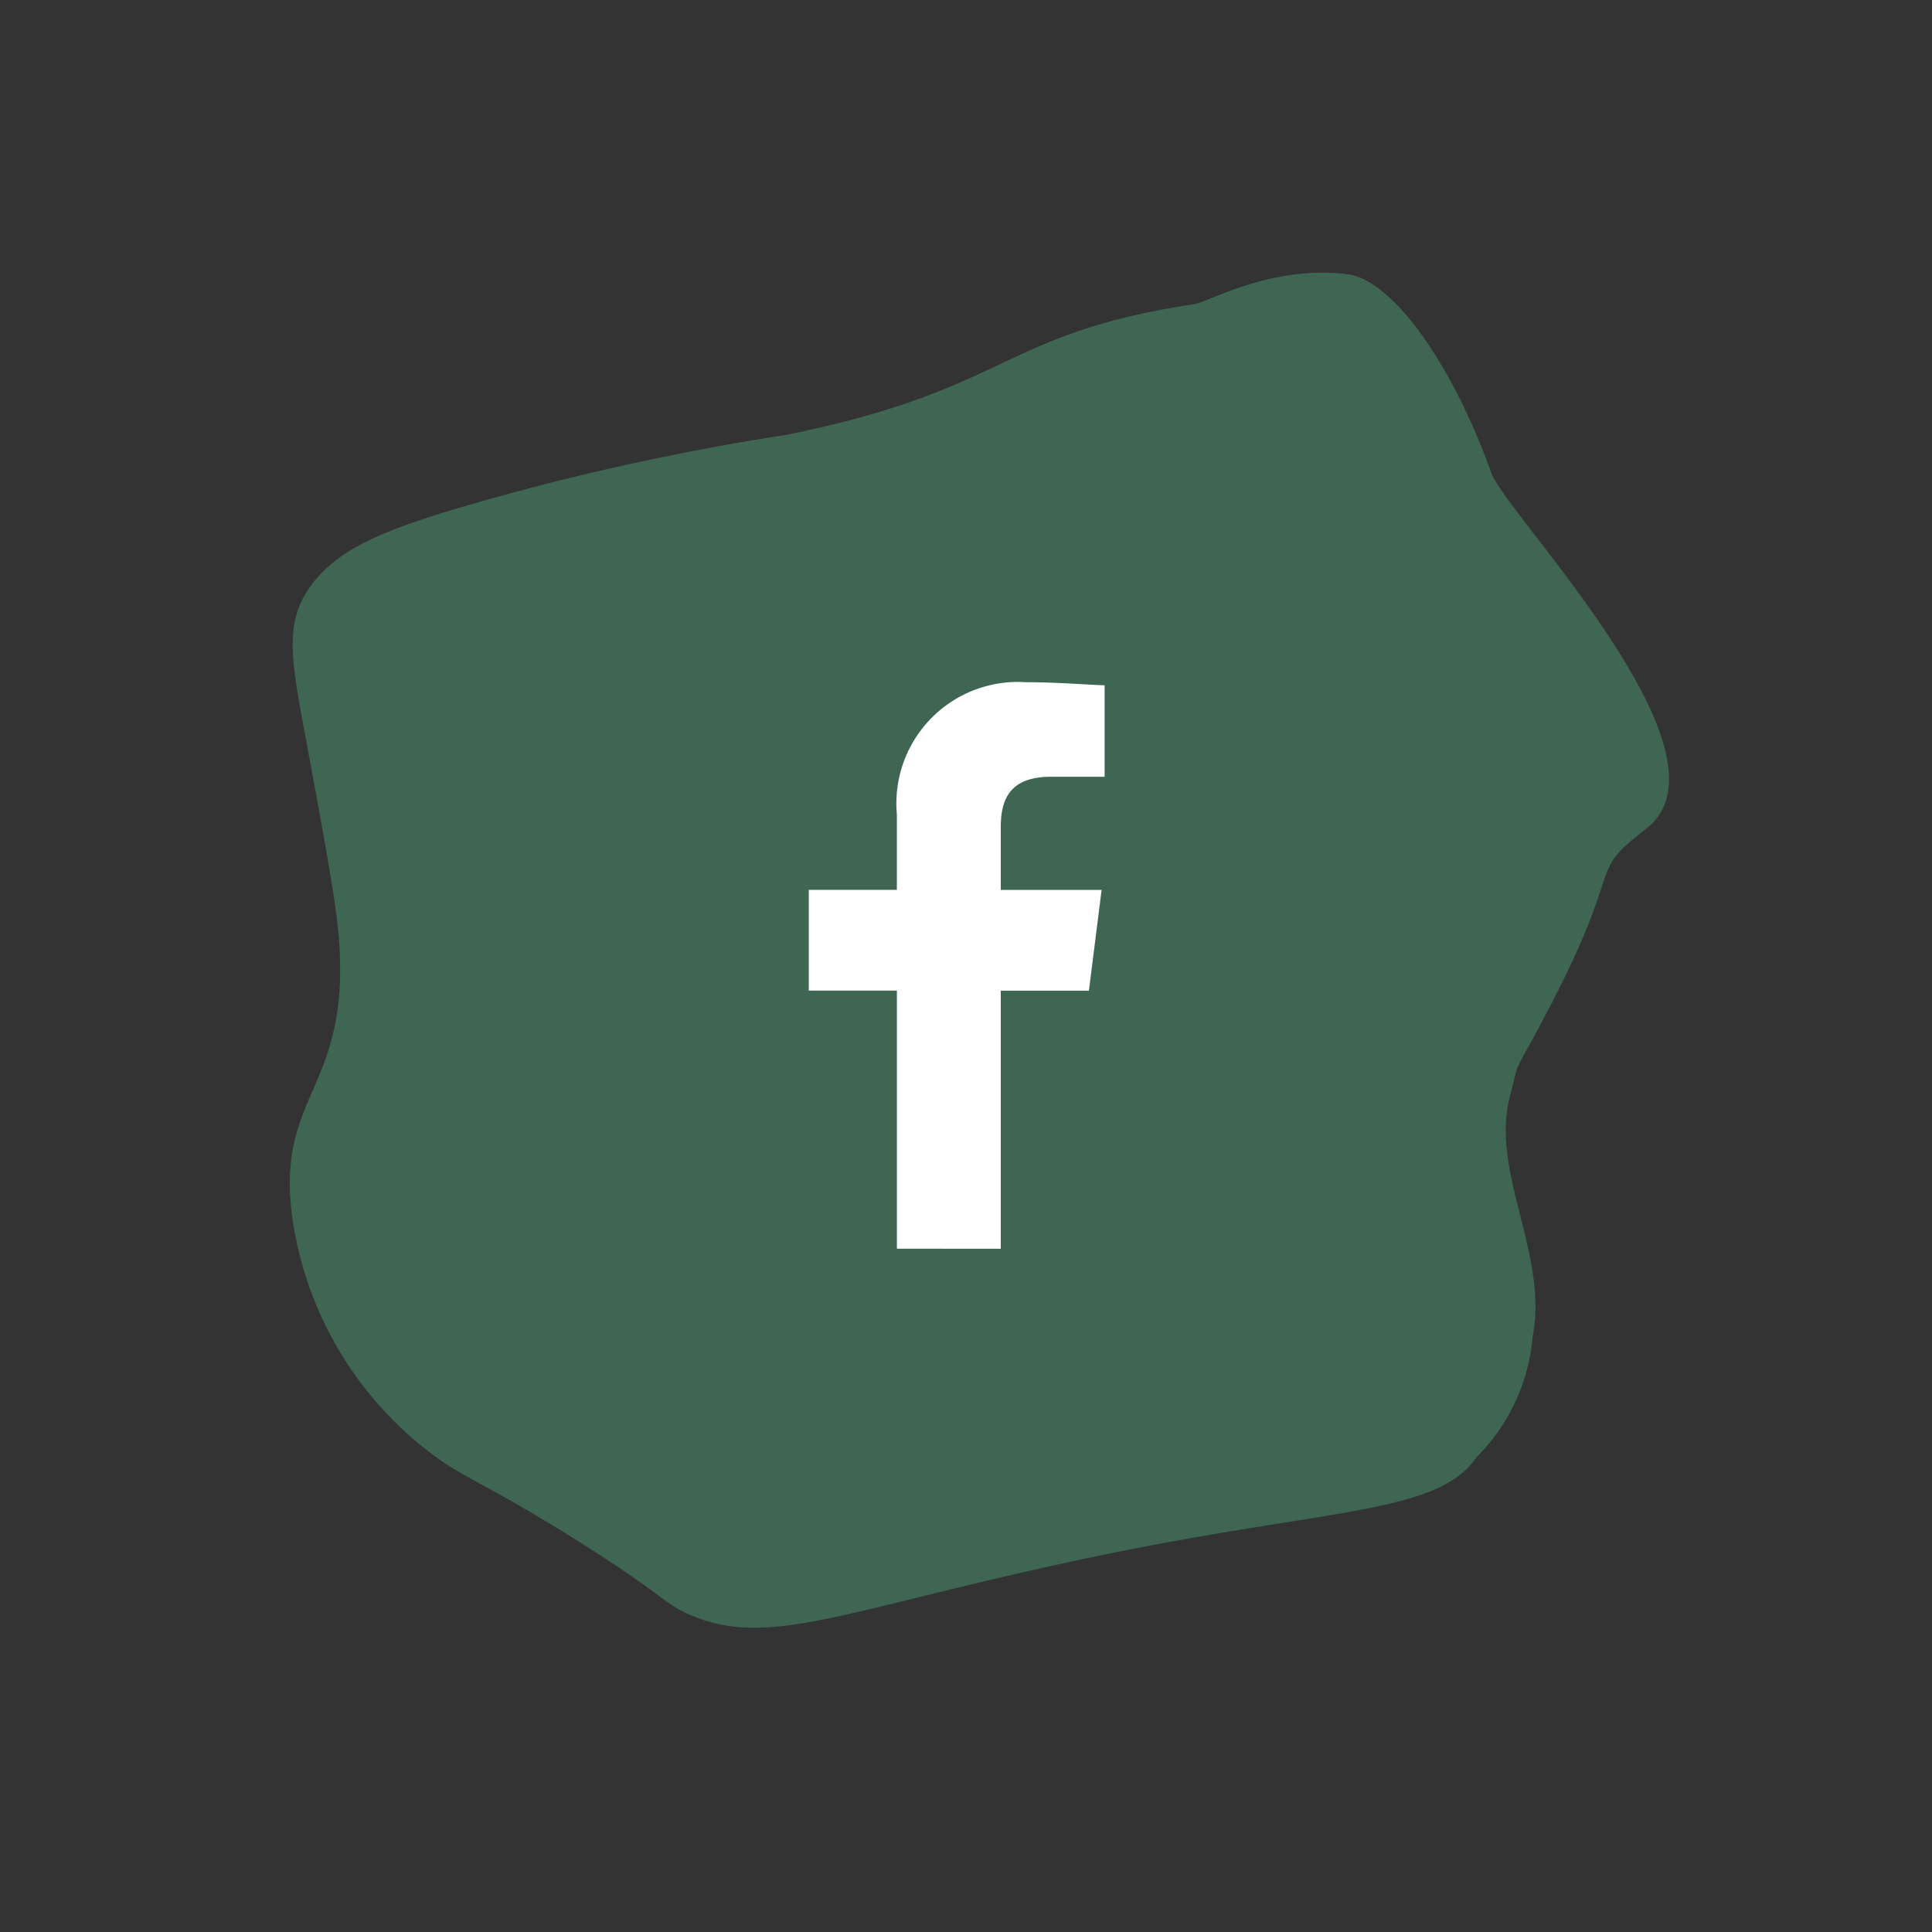
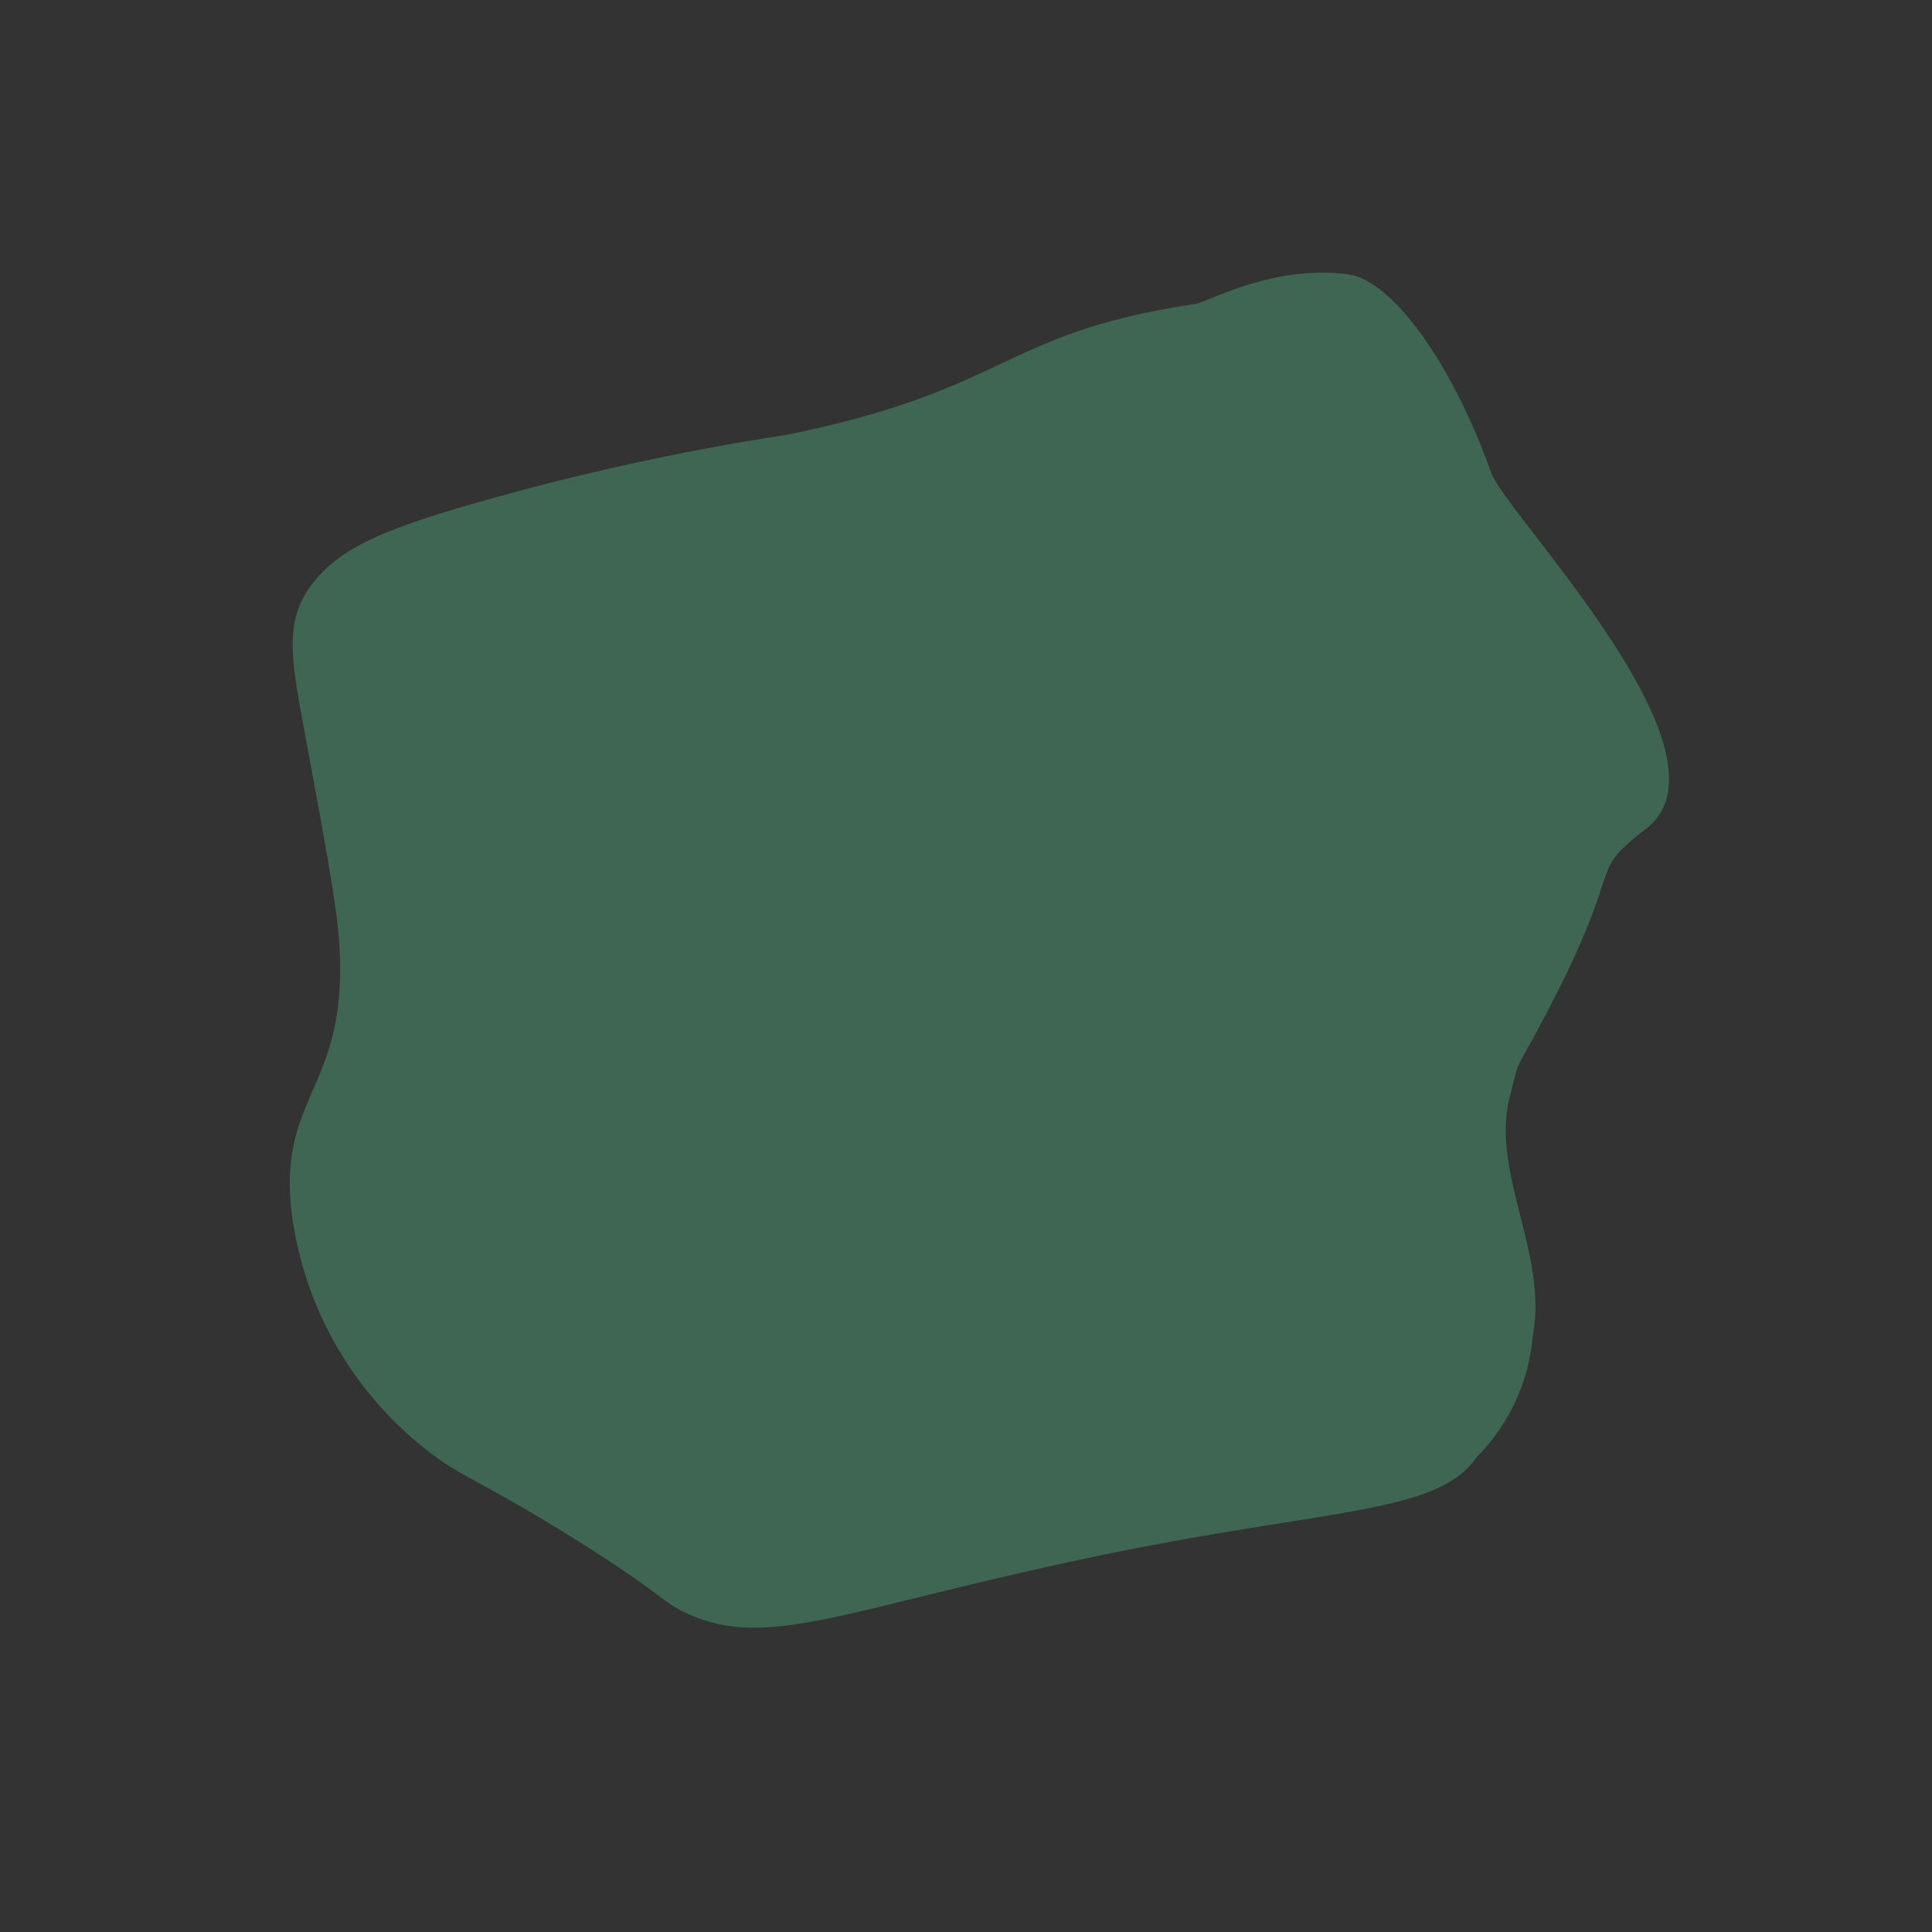
<svg xmlns="http://www.w3.org/2000/svg" width="64" height="64" viewBox="0 0 64 64">
  <rect x="0" y="0" width="64" height="64" fill="#333333" stroke="none" />
  <g id="Group_3309" data-name="Group 3309" transform="translate(-953.344 -4395)">
    <g id="Group_3275" data-name="Group 3275" transform="translate(957.344 4402)">
      <g id="Group_3306" data-name="Group 3306">
        <path id="Path_3251" data-name="Path 3251" d="M8.1,3.188C9.57,3.069,19.29-2.43,20.833,1.289c.981,2.365.8.833,5.059,4.781,1.834,1.7,1.095,1.163,2.318,1.861,2.263,1.292,5.378.121,7.891,1.338a6.418,6.418,0,0,1,3.369,2.813c1.525,1.774.353,5.192-.086,13.108-.468,8.44.205,11.216-1.66,13.488-.61.743-.8.593-3.325,2.94-2.07,1.926-2.723,2.756-3.515,3.489a11.874,11.874,0,0,1-9.5,2.786c-3.788-.6-3.4-2.849-8.011-3.8-1.189-.244-2.955-.386-6.488-.669-2.987-.239-4.327-.258-5.336-1.575C.678,40.724.5,39.223.4,37.2A83.218,83.218,0,0,1,.854,25.4c.47-7.553-1.418-7.693-.681-14.19.047-.414-.6-2.829.361-5.143C1.105,4.691,4.289,3.495,8.1,3.187Z" transform="matrix(0.259, 0.966, -0.966, 0.259, 46.375, 0)" fill="#3f6653" />
        <g id="Group_3269" data-name="Group 3269" transform="translate(22.792 15.599)">
-           <path id="Path_538" data-name="Path 538" d="M86.36,18.768v-8.55H89.28L89.7,6.881H86.36V4.8c0-.938.313-1.668,1.668-1.668H89.8V.1c-.417,0-1.46-.1-2.607-.1a4.025,4.025,0,0,0-4.275,4.379v2.5H80v3.336h2.919v8.55Z" transform="translate(-80)" fill="#fff" fill-rule="evenodd" />
-         </g>
+           </g>
      </g>
    </g>
-     <rect id="Rectangle_1219" data-name="Rectangle 1219" width="64" height="64" transform="translate(953.344 4395)" fill="none" />
  </g>
</svg>